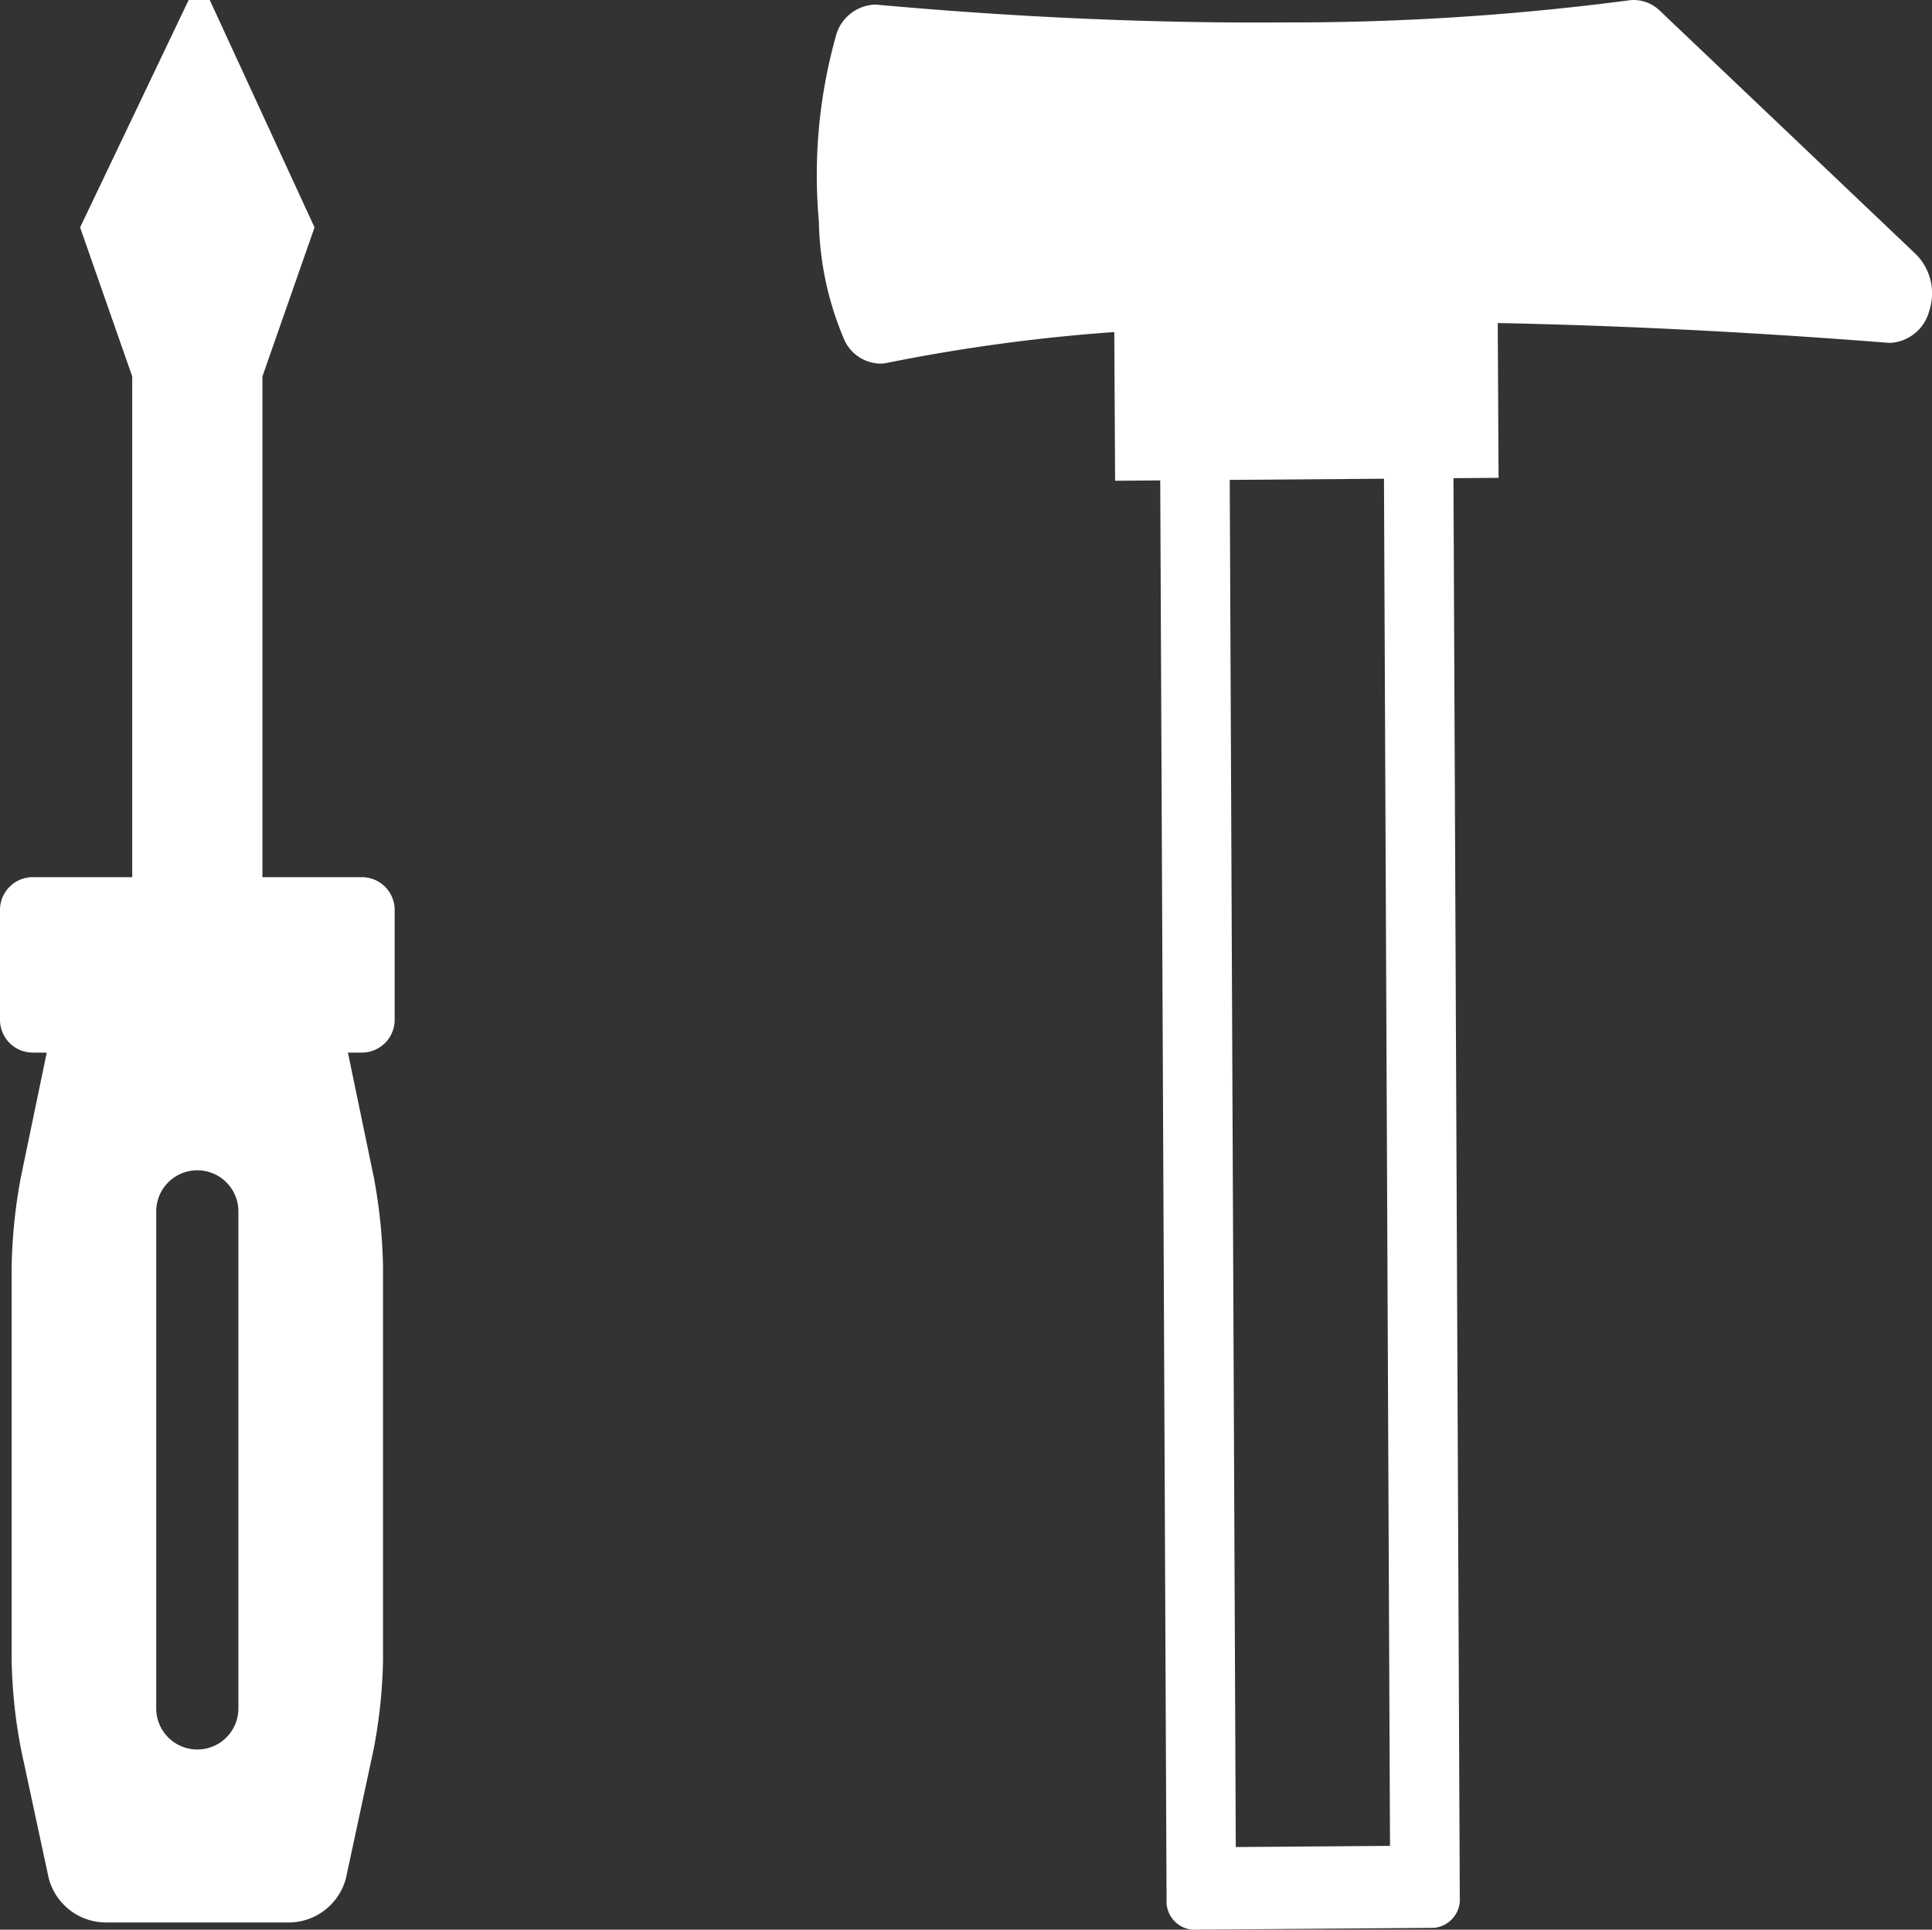
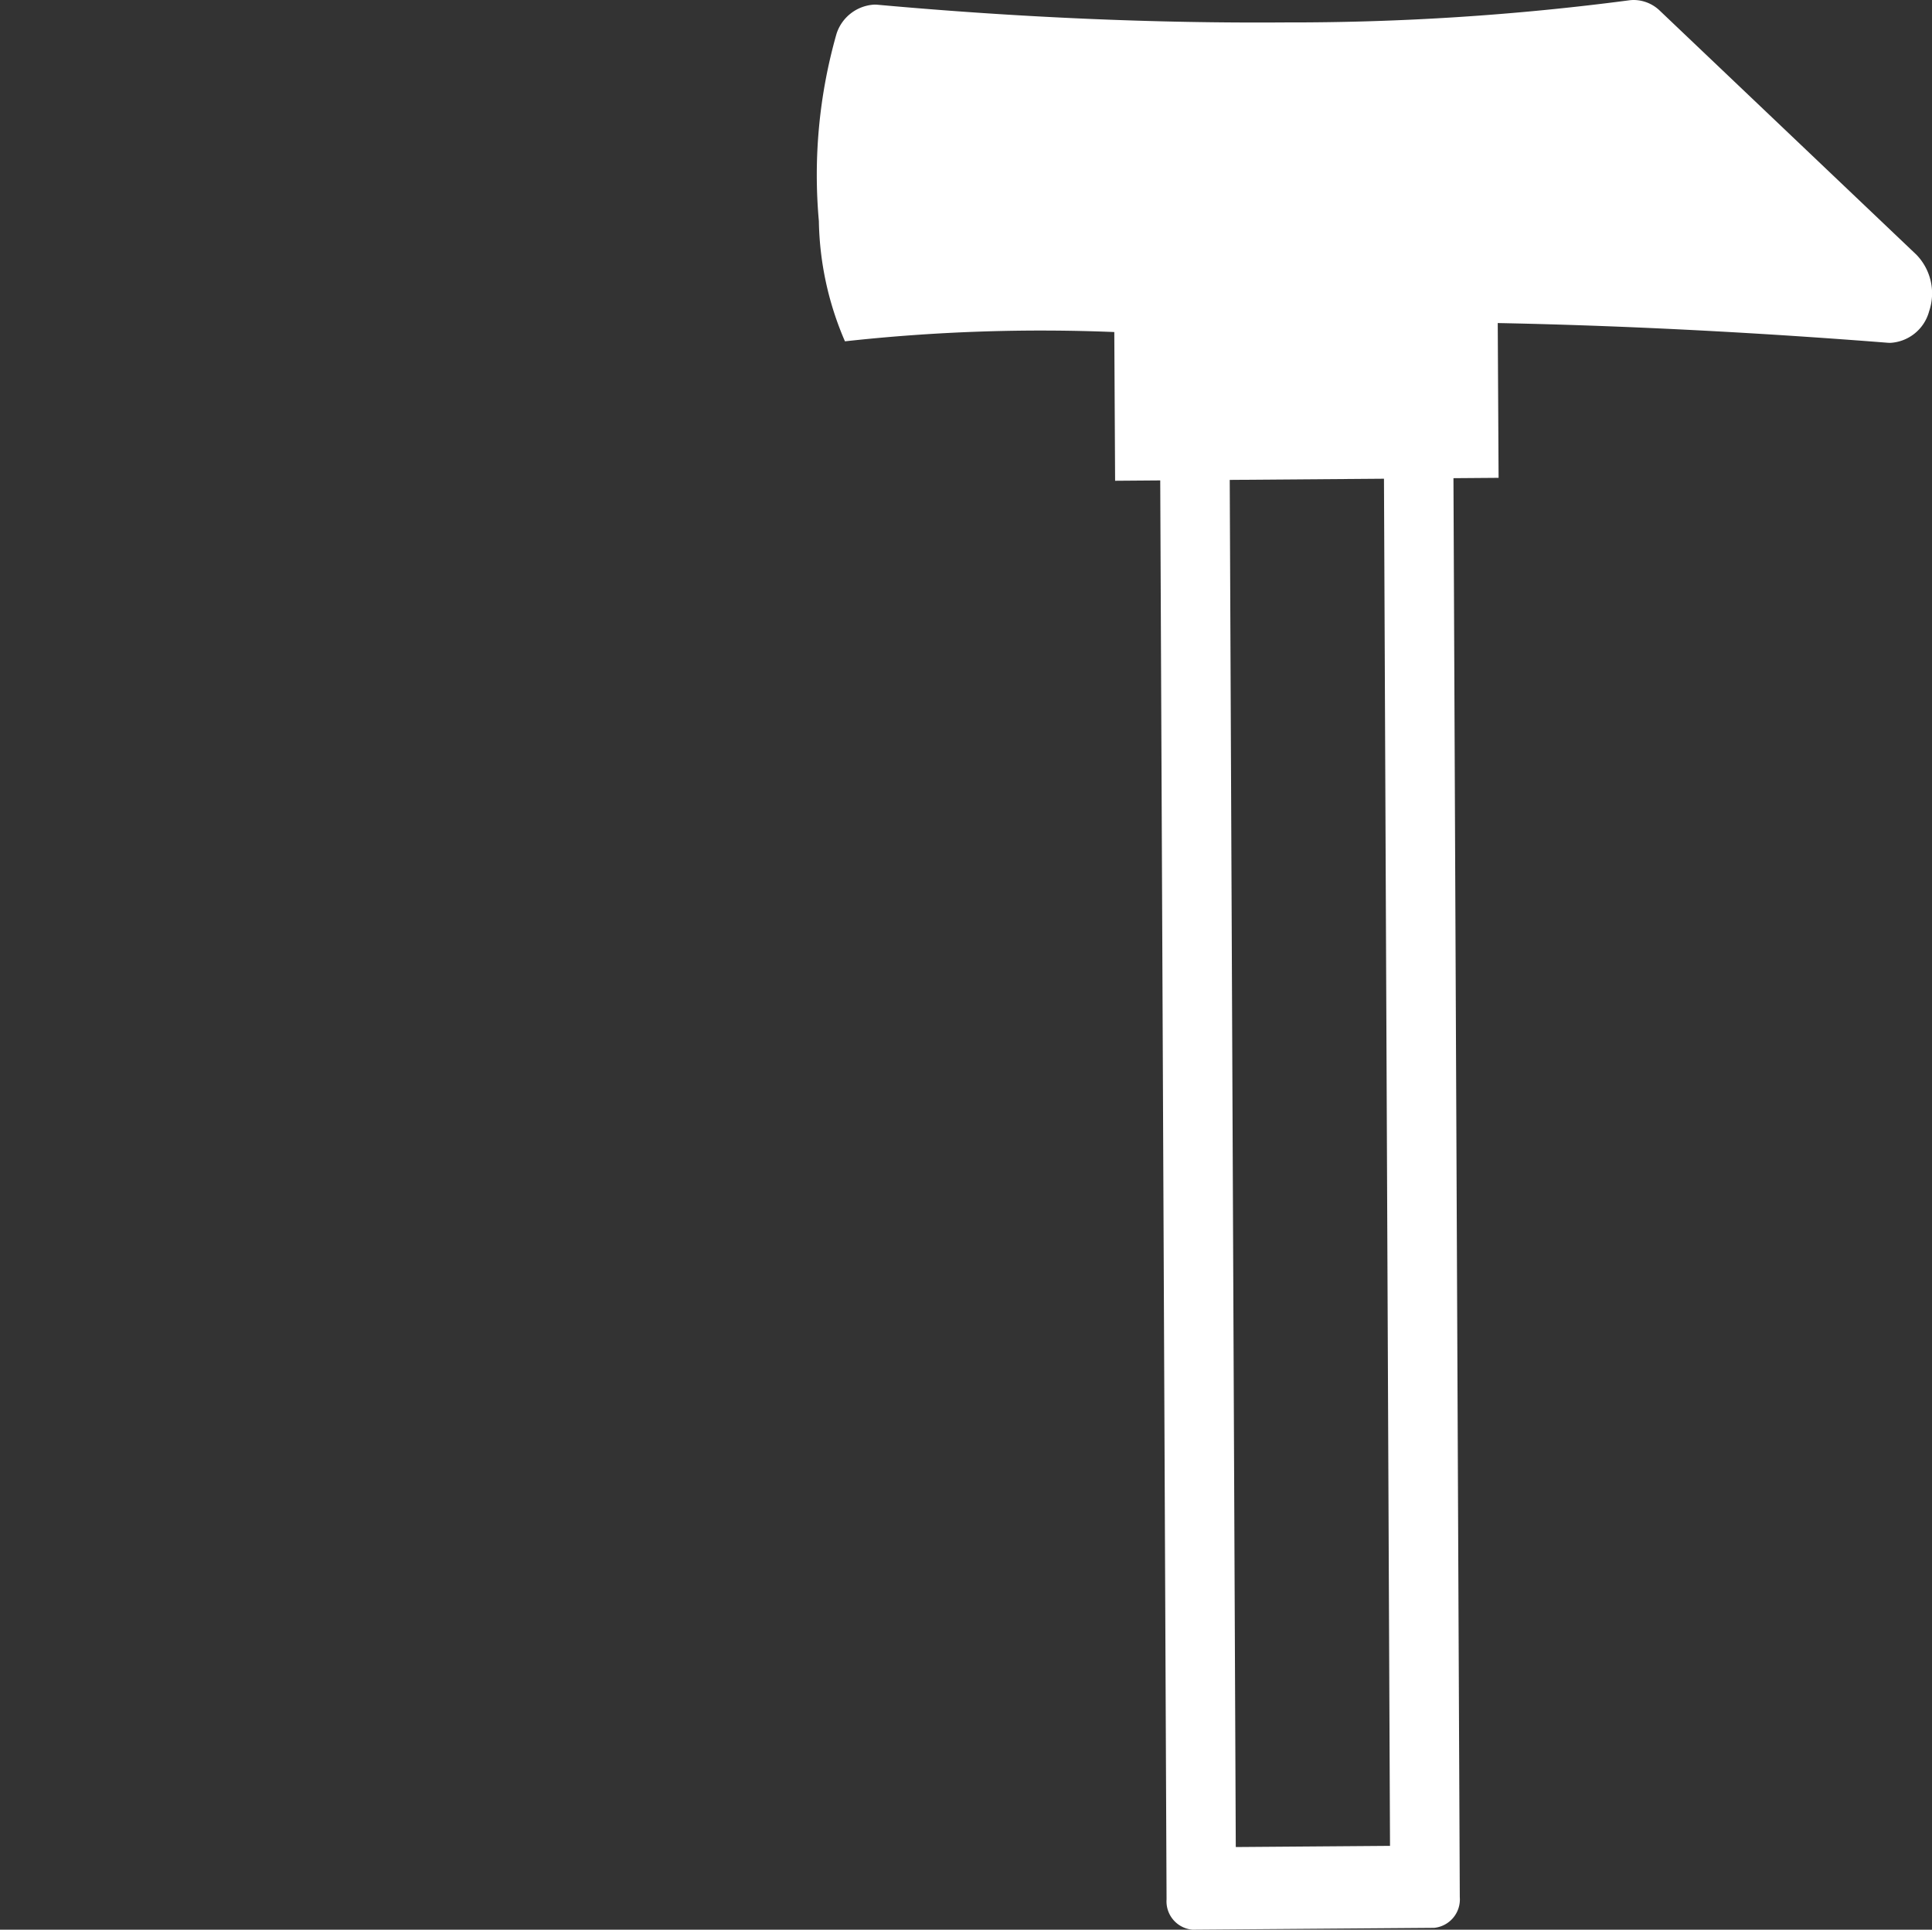
<svg xmlns="http://www.w3.org/2000/svg" width="100.096" height="100" viewBox="0 0 100.096 100">
  <rect x="0" y="0" width="100.096" height="100" fill="#333333" stroke="none" />
  <defs>
    <style>.cls-1{fill:#fff;}</style>
  </defs>
  <g id="レイヤー_2" data-name="レイヤー 2">
    <g id="ラインナップ">
-       <path class="cls-1" d="M99.285,13.196,86.006.565A1.965,1.965,0,0,0,84.635 0a1.864,1.864,0,0,0-.251.019A134.244,134.244,0,0,1,66.625,1.162c-6.756.052-13.87-.256-21.146-.915A1.772,1.772,0,0,0,45.3.239a2.183,2.183,0,0,0-1.959,1.508,26.686,26.686,0,0,0-.916,9.711A16.315,16.315,0,0,0,43.777,17.688a2.1,2.1,0,0,0,1.823,1.155,1.827,1.827,0,0,0,.368-.04A92.8,92.8,0,0,1,57.731,17.207l.042,7.707,2.338-.018.328,73.534A1.473,1.473,0,0,0,61.781,100L74.306,99.904a1.481,1.481,0,0,0,1.325-1.59l-.328-73.534,2.338-.018-.044-8.021c7.78.153,15.011.612,20.187,1.02.053.004.106.006.159.006a2.211,2.211,0,0,0,2.004-1.636A2.879,2.879,0,0,0,99.285,13.196ZM72.016,95.656l-7.991.061-.313-70.848,7.991-.061Z" />
-       <path class="cls-1" d="M18.744,45.456l-5.148,0V19.508l2.7-7.723L10.867,0H9.774L4.15,11.785l2.7,7.723V45.456l-5.148,0A1.698,1.698,0,0,0,0,47.139v5.724a1.698,1.698,0,0,0,1.703,1.684l.719,0-1.339,6.446a27.717,27.717,0,0,0-.48,4.666l0,20.371a26.822,26.822,0,0,0,.495,4.663l1.423,6.626a3.074,3.074,0,0,0,2.879,2.306h9.647a3.074,3.074,0,0,0,2.879-2.306l1.423-6.626a26.822,26.822,0,0,0,.495-4.663l0-20.371a27.717,27.717,0,0,0-.48-4.666L18.025,54.547l.719,0a1.698,1.698,0,0,0,1.703-1.684V47.139A1.698,1.698,0,0,0,18.744,45.456ZM12.351,88.533a2.128,2.128,0,0,1-4.257,0V62.775a2.128,2.128,0,0,1,4.257,0Z" />
+       <path class="cls-1" d="M99.285,13.196,86.006.565A1.965,1.965,0,0,0,84.635 0a1.864,1.864,0,0,0-.251.019A134.244,134.244,0,0,1,66.625,1.162c-6.756.052-13.87-.256-21.146-.915A1.772,1.772,0,0,0,45.3.239a2.183,2.183,0,0,0-1.959,1.508,26.686,26.686,0,0,0-.916,9.711A16.315,16.315,0,0,0,43.777,17.688A92.8,92.8,0,0,1,57.731,17.207l.042,7.707,2.338-.018.328,73.534A1.473,1.473,0,0,0,61.781,100L74.306,99.904a1.481,1.481,0,0,0,1.325-1.59l-.328-73.534,2.338-.018-.044-8.021c7.78.153,15.011.612,20.187,1.02.053.004.106.006.159.006a2.211,2.211,0,0,0,2.004-1.636A2.879,2.879,0,0,0,99.285,13.196ZM72.016,95.656l-7.991.061-.313-70.848,7.991-.061Z" />
    </g>
  </g>
</svg>